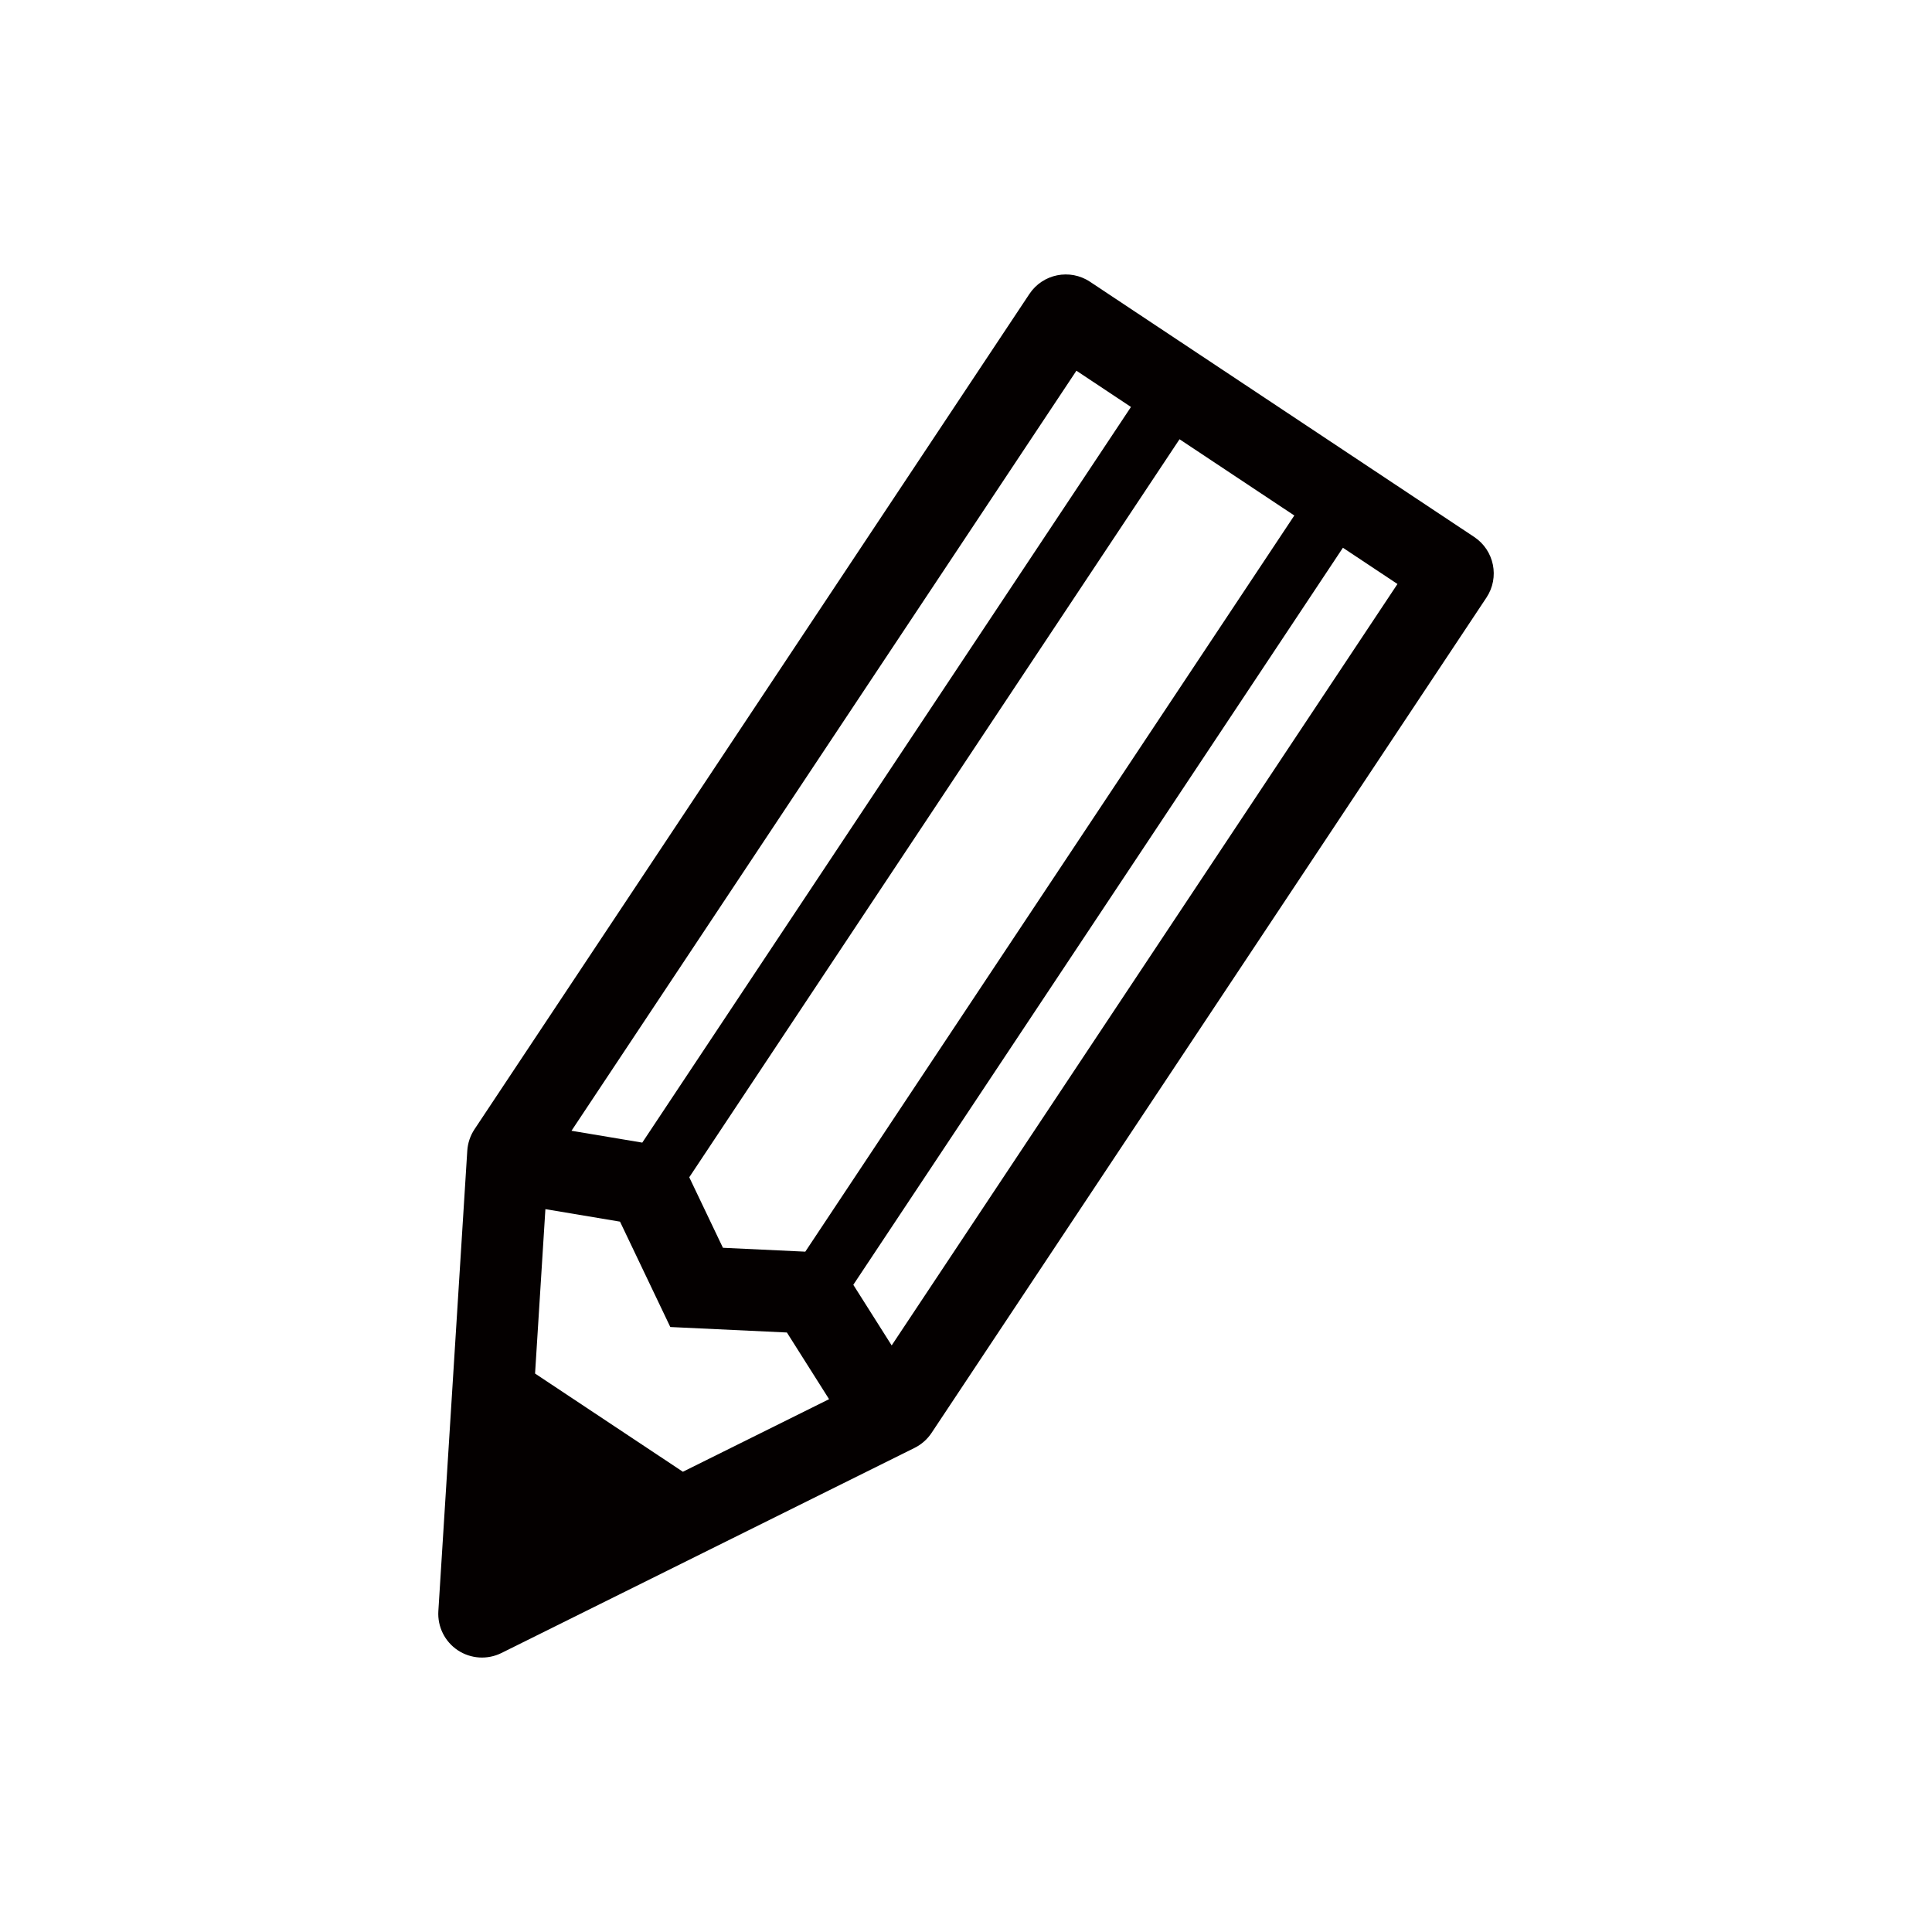
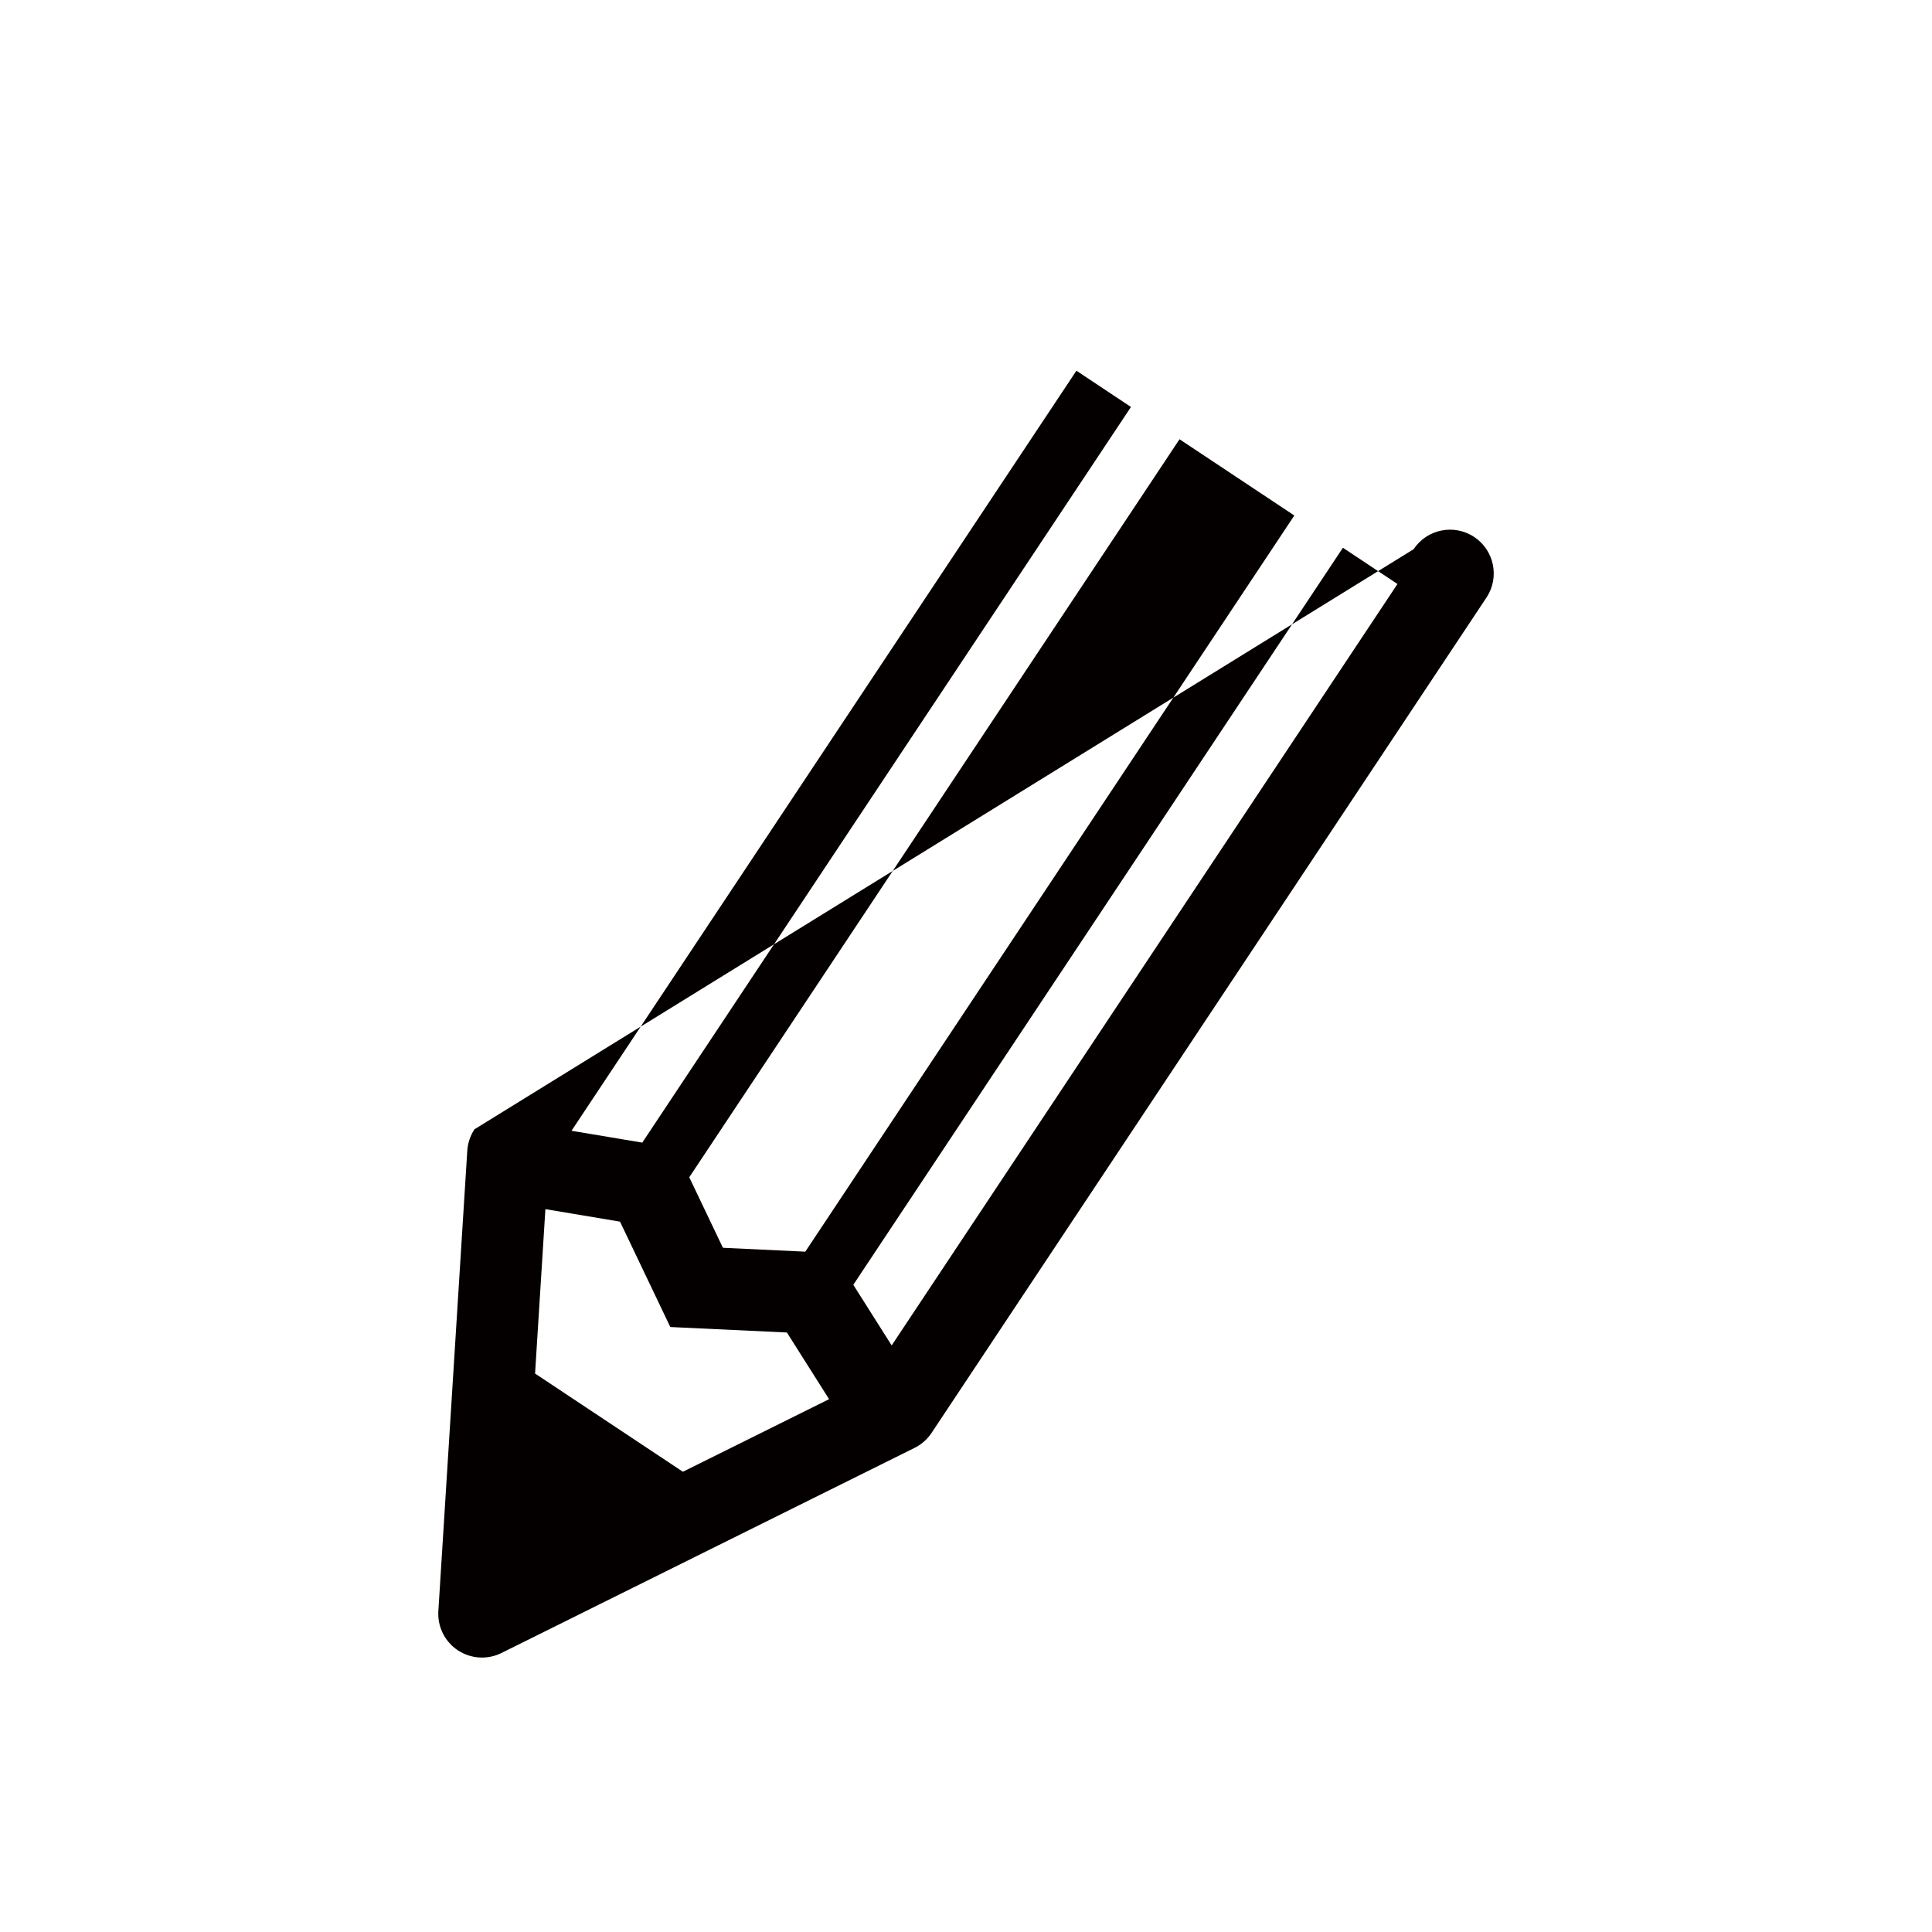
<svg xmlns="http://www.w3.org/2000/svg" version="1.1" id="レイヤー_1" x="0px" y="0px" width="105.998px" height="106px" viewBox="0 0 105.998 106" enable-background="new 0 0 105.998 106" xml:space="preserve">
  <g>
-     <path fill="#040000" d="M80.882,29.461l-21.08-14.003c-1.104-0.732-2.592-0.433-3.325,0.671L26.033,61.957   c-0.233,0.352-0.369,0.758-0.396,1.178l-1.587,25.256c-0.054,0.855,0.353,1.676,1.067,2.15c0.714,0.473,1.627,0.531,2.395,0.15   l22.666-11.254c0.377-0.188,0.699-0.471,0.932-0.822l30.443-45.828C82.286,31.683,81.985,30.195,80.882,29.461z M29.356,75.359   l0.567-9.02l4.094,0.686l2.759,5.781l6.397,0.301l2.314,3.658l-8.02,3.982L29.356,75.359z M44.182,68.672l-4.519-0.213   l-1.847-3.869l26.898-40.491l6.298,4.184L44.182,68.672z M59.057,20.339l2.993,1.989L35.238,62.689l-3.883-0.65L59.057,20.339z    M48.921,73.816l-2.105-3.326l26.862-40.438l2.993,1.989L48.921,73.816z" />
+     <path fill="#040000" d="M80.882,29.461c-1.104-0.732-2.592-0.433-3.325,0.671L26.033,61.957   c-0.233,0.352-0.369,0.758-0.396,1.178l-1.587,25.256c-0.054,0.855,0.353,1.676,1.067,2.15c0.714,0.473,1.627,0.531,2.395,0.15   l22.666-11.254c0.377-0.188,0.699-0.471,0.932-0.822l30.443-45.828C82.286,31.683,81.985,30.195,80.882,29.461z M29.356,75.359   l0.567-9.02l4.094,0.686l2.759,5.781l6.397,0.301l2.314,3.658l-8.02,3.982L29.356,75.359z M44.182,68.672l-4.519-0.213   l-1.847-3.869l26.898-40.491l6.298,4.184L44.182,68.672z M59.057,20.339l2.993,1.989L35.238,62.689l-3.883-0.65L59.057,20.339z    M48.921,73.816l-2.105-3.326l26.862-40.438l2.993,1.989L48.921,73.816z" />
  </g>
</svg>